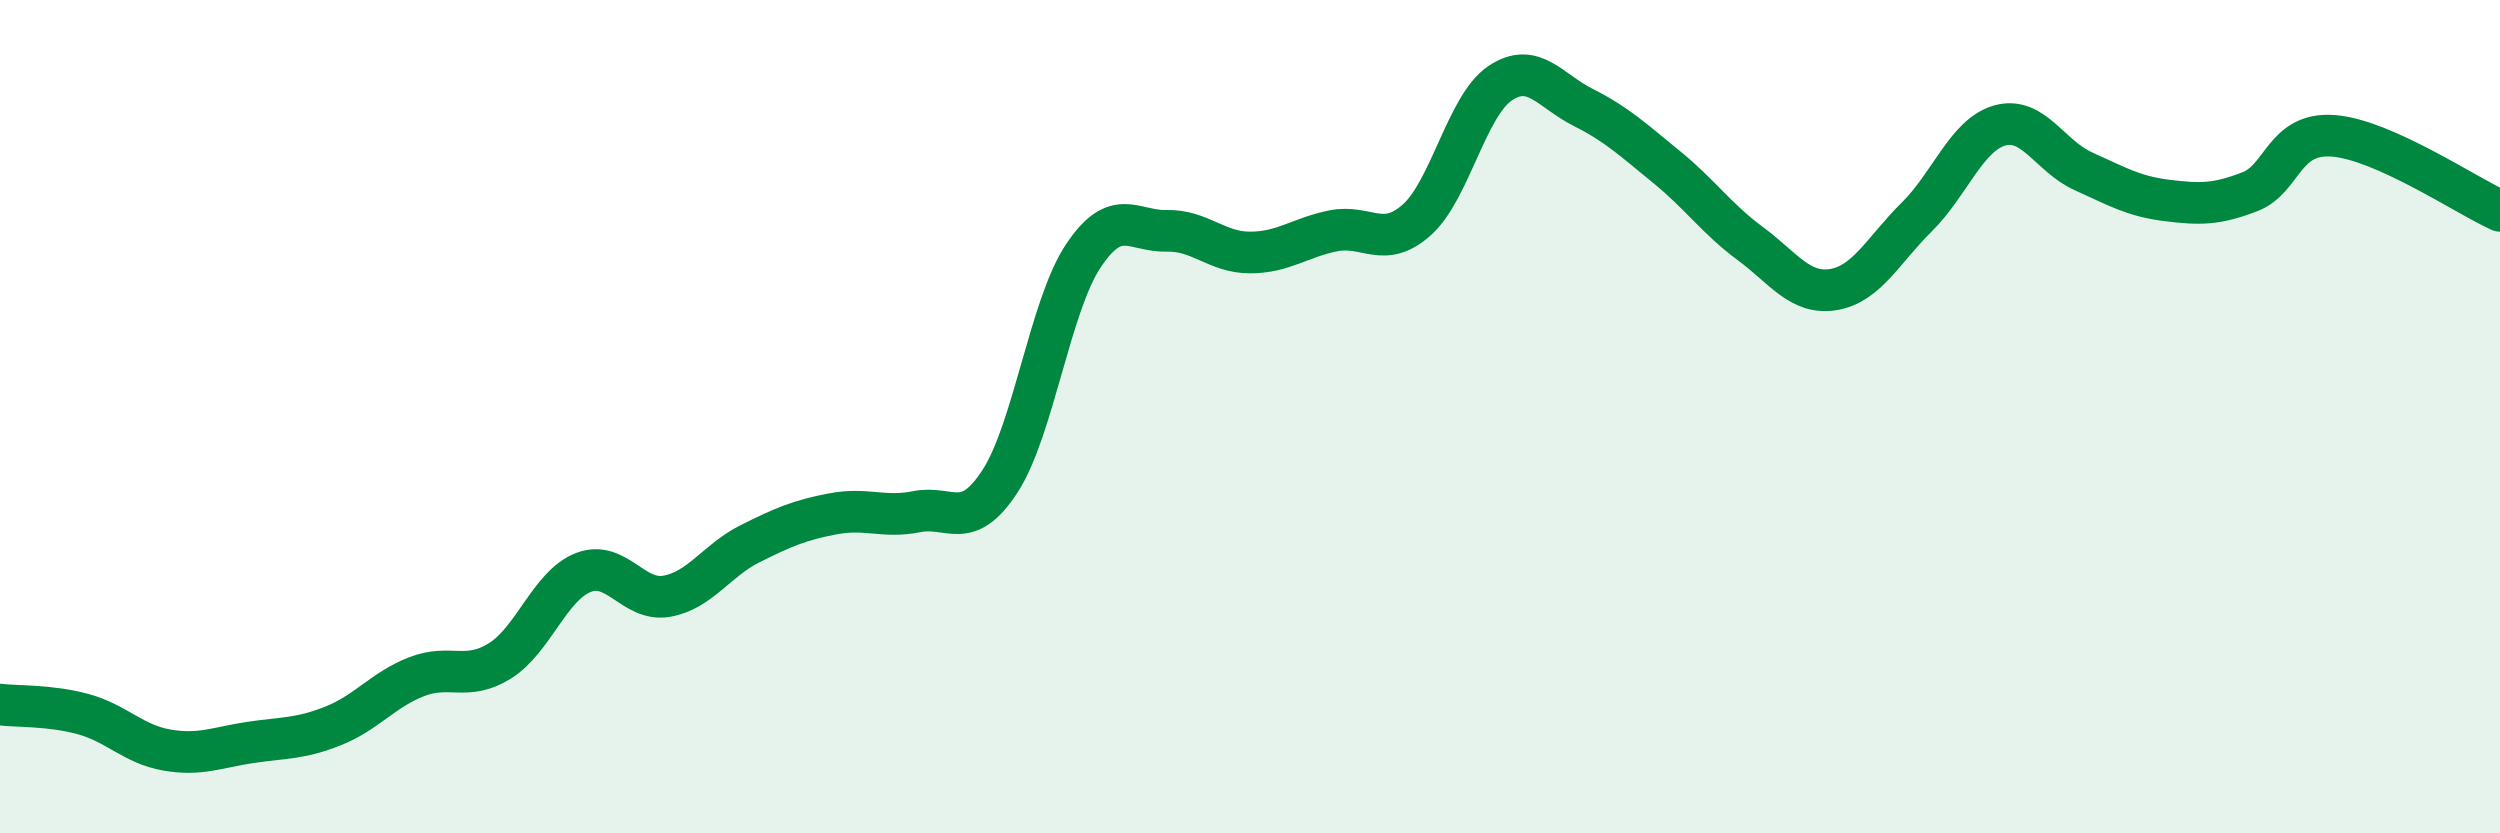
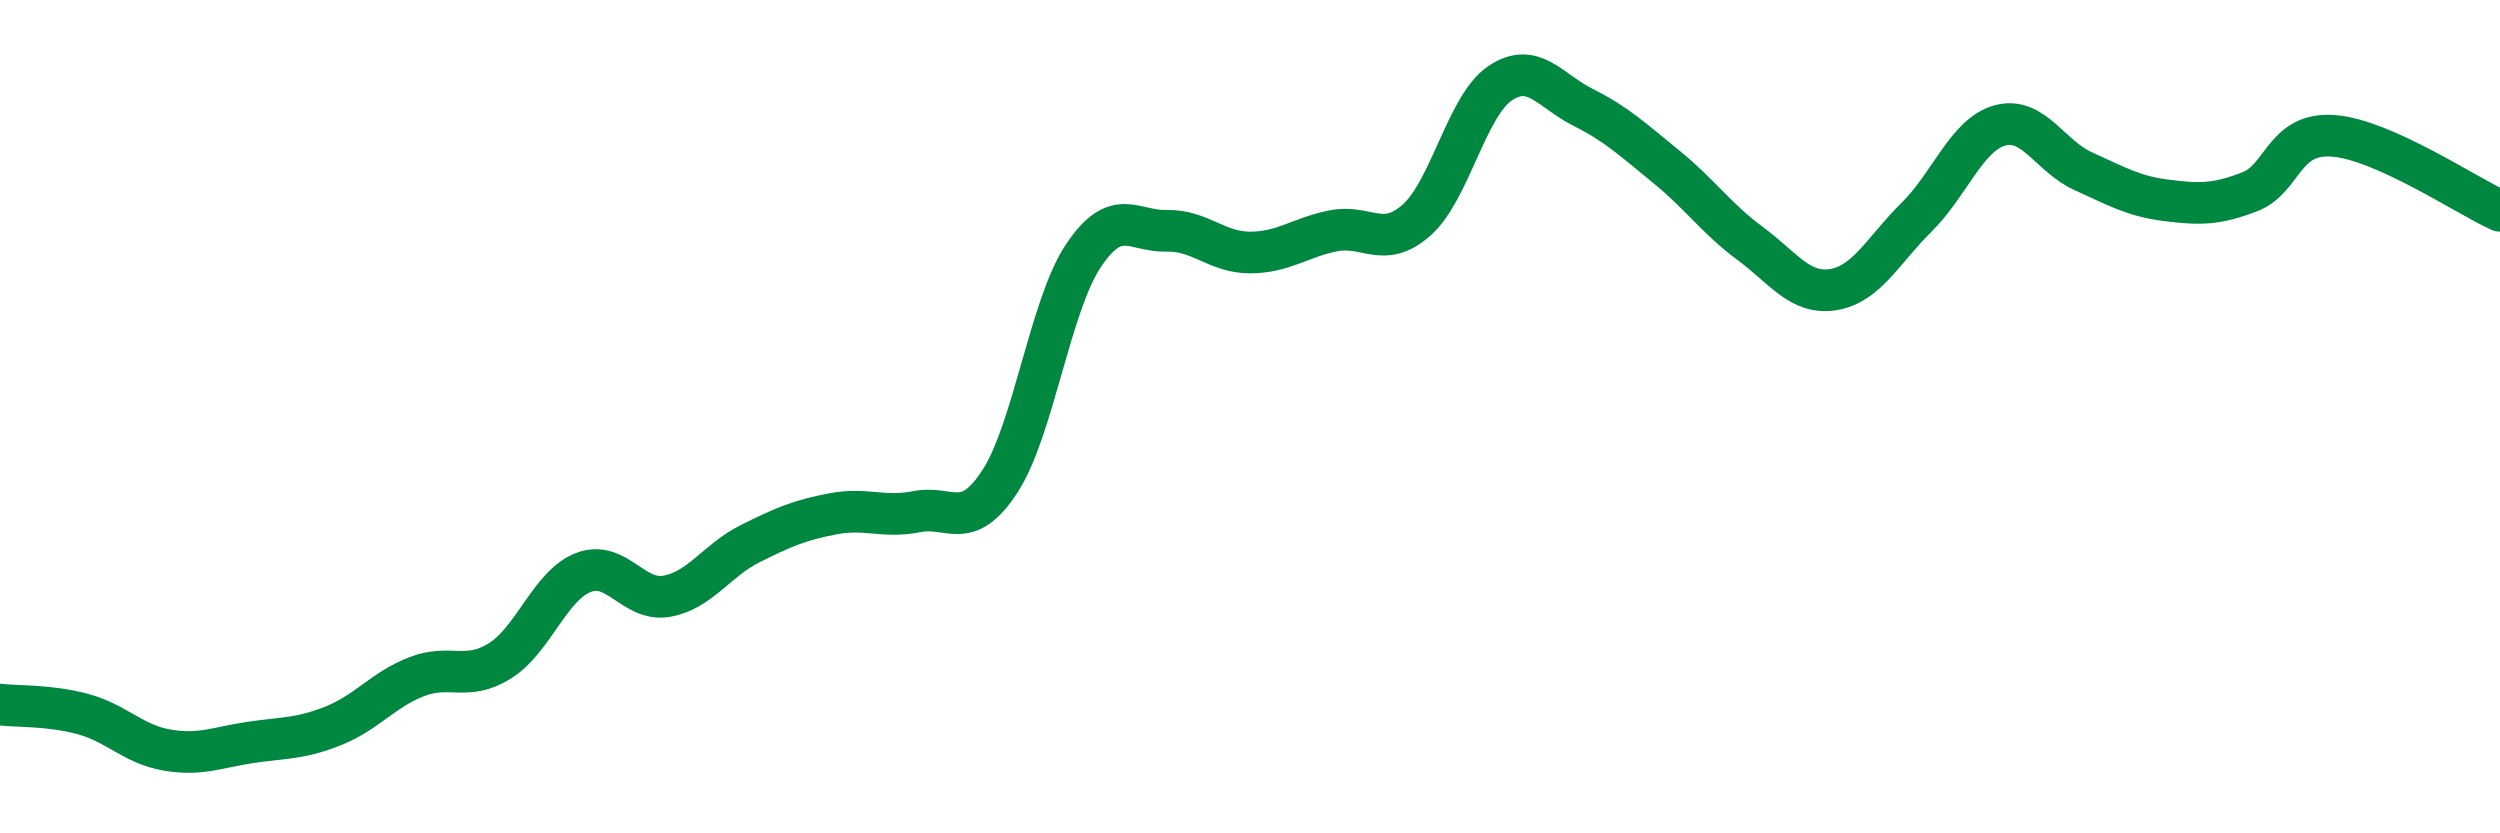
<svg xmlns="http://www.w3.org/2000/svg" width="60" height="20" viewBox="0 0 60 20">
-   <path d="M 0,16.91 C 0.4,16.96 1.2,16.92 2,17.14 C 2.8,17.36 3.2,17.86 4,18 C 4.8,18.14 5.2,17.94 6,17.82 C 6.8,17.7 7.2,17.74 8,17.42 C 8.8,17.1 9.2,16.55 10,16.24 C 10.8,15.93 11.2,16.36 12,15.86 C 12.8,15.36 13.2,14.05 14,13.74 C 14.8,13.43 15.2,14.45 16,14.31 C 16.8,14.17 17.2,13.45 18,13.05 C 18.8,12.65 19.2,12.48 20,12.33 C 20.8,12.18 21.2,12.44 22,12.28 C 22.8,12.12 23.2,12.78 24,11.55 C 24.8,10.32 25.2,7.34 26,6.14 C 26.8,4.94 27.2,5.56 28,5.54 C 28.8,5.52 29.2,6.06 30,6.06 C 30.8,6.06 31.2,5.7 32,5.54 C 32.8,5.38 33.2,5.99 34,5.28 C 34.8,4.57 35.2,2.54 36,2 C 36.8,1.46 37.2,2.18 38,2.58 C 38.8,2.98 39.2,3.36 40,4.01 C 40.8,4.66 41.2,5.25 42,5.84 C 42.8,6.43 43.2,7.08 44,6.95 C 44.8,6.82 45.2,6 46,5.21 C 46.8,4.42 47.2,3.23 48,3.01 C 48.8,2.79 49.2,3.75 50,4.11 C 50.8,4.47 51.2,4.71 52,4.81 C 52.8,4.91 53.2,4.91 54,4.6 C 54.8,4.29 54.8,3.17 56,3.26 C 57.2,3.35 59.2,4.7 60,5.06L60 20L0 20Z" fill="#008740" opacity="0.1" stroke-linecap="round" stroke-linejoin="round" />
  <path d="M 0,16.91 C 0.4,16.96 1.2,16.92 2,17.14 C 2.8,17.36 3.2,17.86 4,18 C 4.8,18.14 5.2,17.94 6,17.82 C 6.8,17.7 7.2,17.74 8,17.42 C 8.8,17.1 9.2,16.55 10,16.24 C 10.8,15.93 11.2,16.36 12,15.86 C 12.8,15.36 13.2,14.05 14,13.74 C 14.8,13.43 15.2,14.45 16,14.31 C 16.8,14.17 17.2,13.45 18,13.05 C 18.8,12.65 19.2,12.48 20,12.33 C 20.8,12.18 21.2,12.44 22,12.28 C 22.8,12.12 23.2,12.78 24,11.55 C 24.8,10.32 25.2,7.34 26,6.14 C 26.8,4.94 27.2,5.56 28,5.54 C 28.8,5.52 29.2,6.06 30,6.06 C 30.8,6.06 31.2,5.7 32,5.54 C 32.8,5.38 33.2,5.99 34,5.28 C 34.8,4.57 35.2,2.54 36,2 C 36.8,1.46 37.2,2.18 38,2.58 C 38.8,2.98 39.2,3.36 40,4.01 C 40.8,4.66 41.2,5.25 42,5.84 C 42.8,6.43 43.2,7.08 44,6.95 C 44.8,6.82 45.2,6 46,5.21 C 46.8,4.42 47.2,3.23 48,3.01 C 48.8,2.79 49.2,3.75 50,4.11 C 50.8,4.47 51.2,4.71 52,4.81 C 52.8,4.91 53.2,4.91 54,4.6 C 54.8,4.29 54.8,3.17 56,3.26 C 57.2,3.35 59.2,4.7 60,5.06" stroke="#008740" stroke-width="1" fill="none" stroke-linecap="round" stroke-linejoin="round" />
</svg>